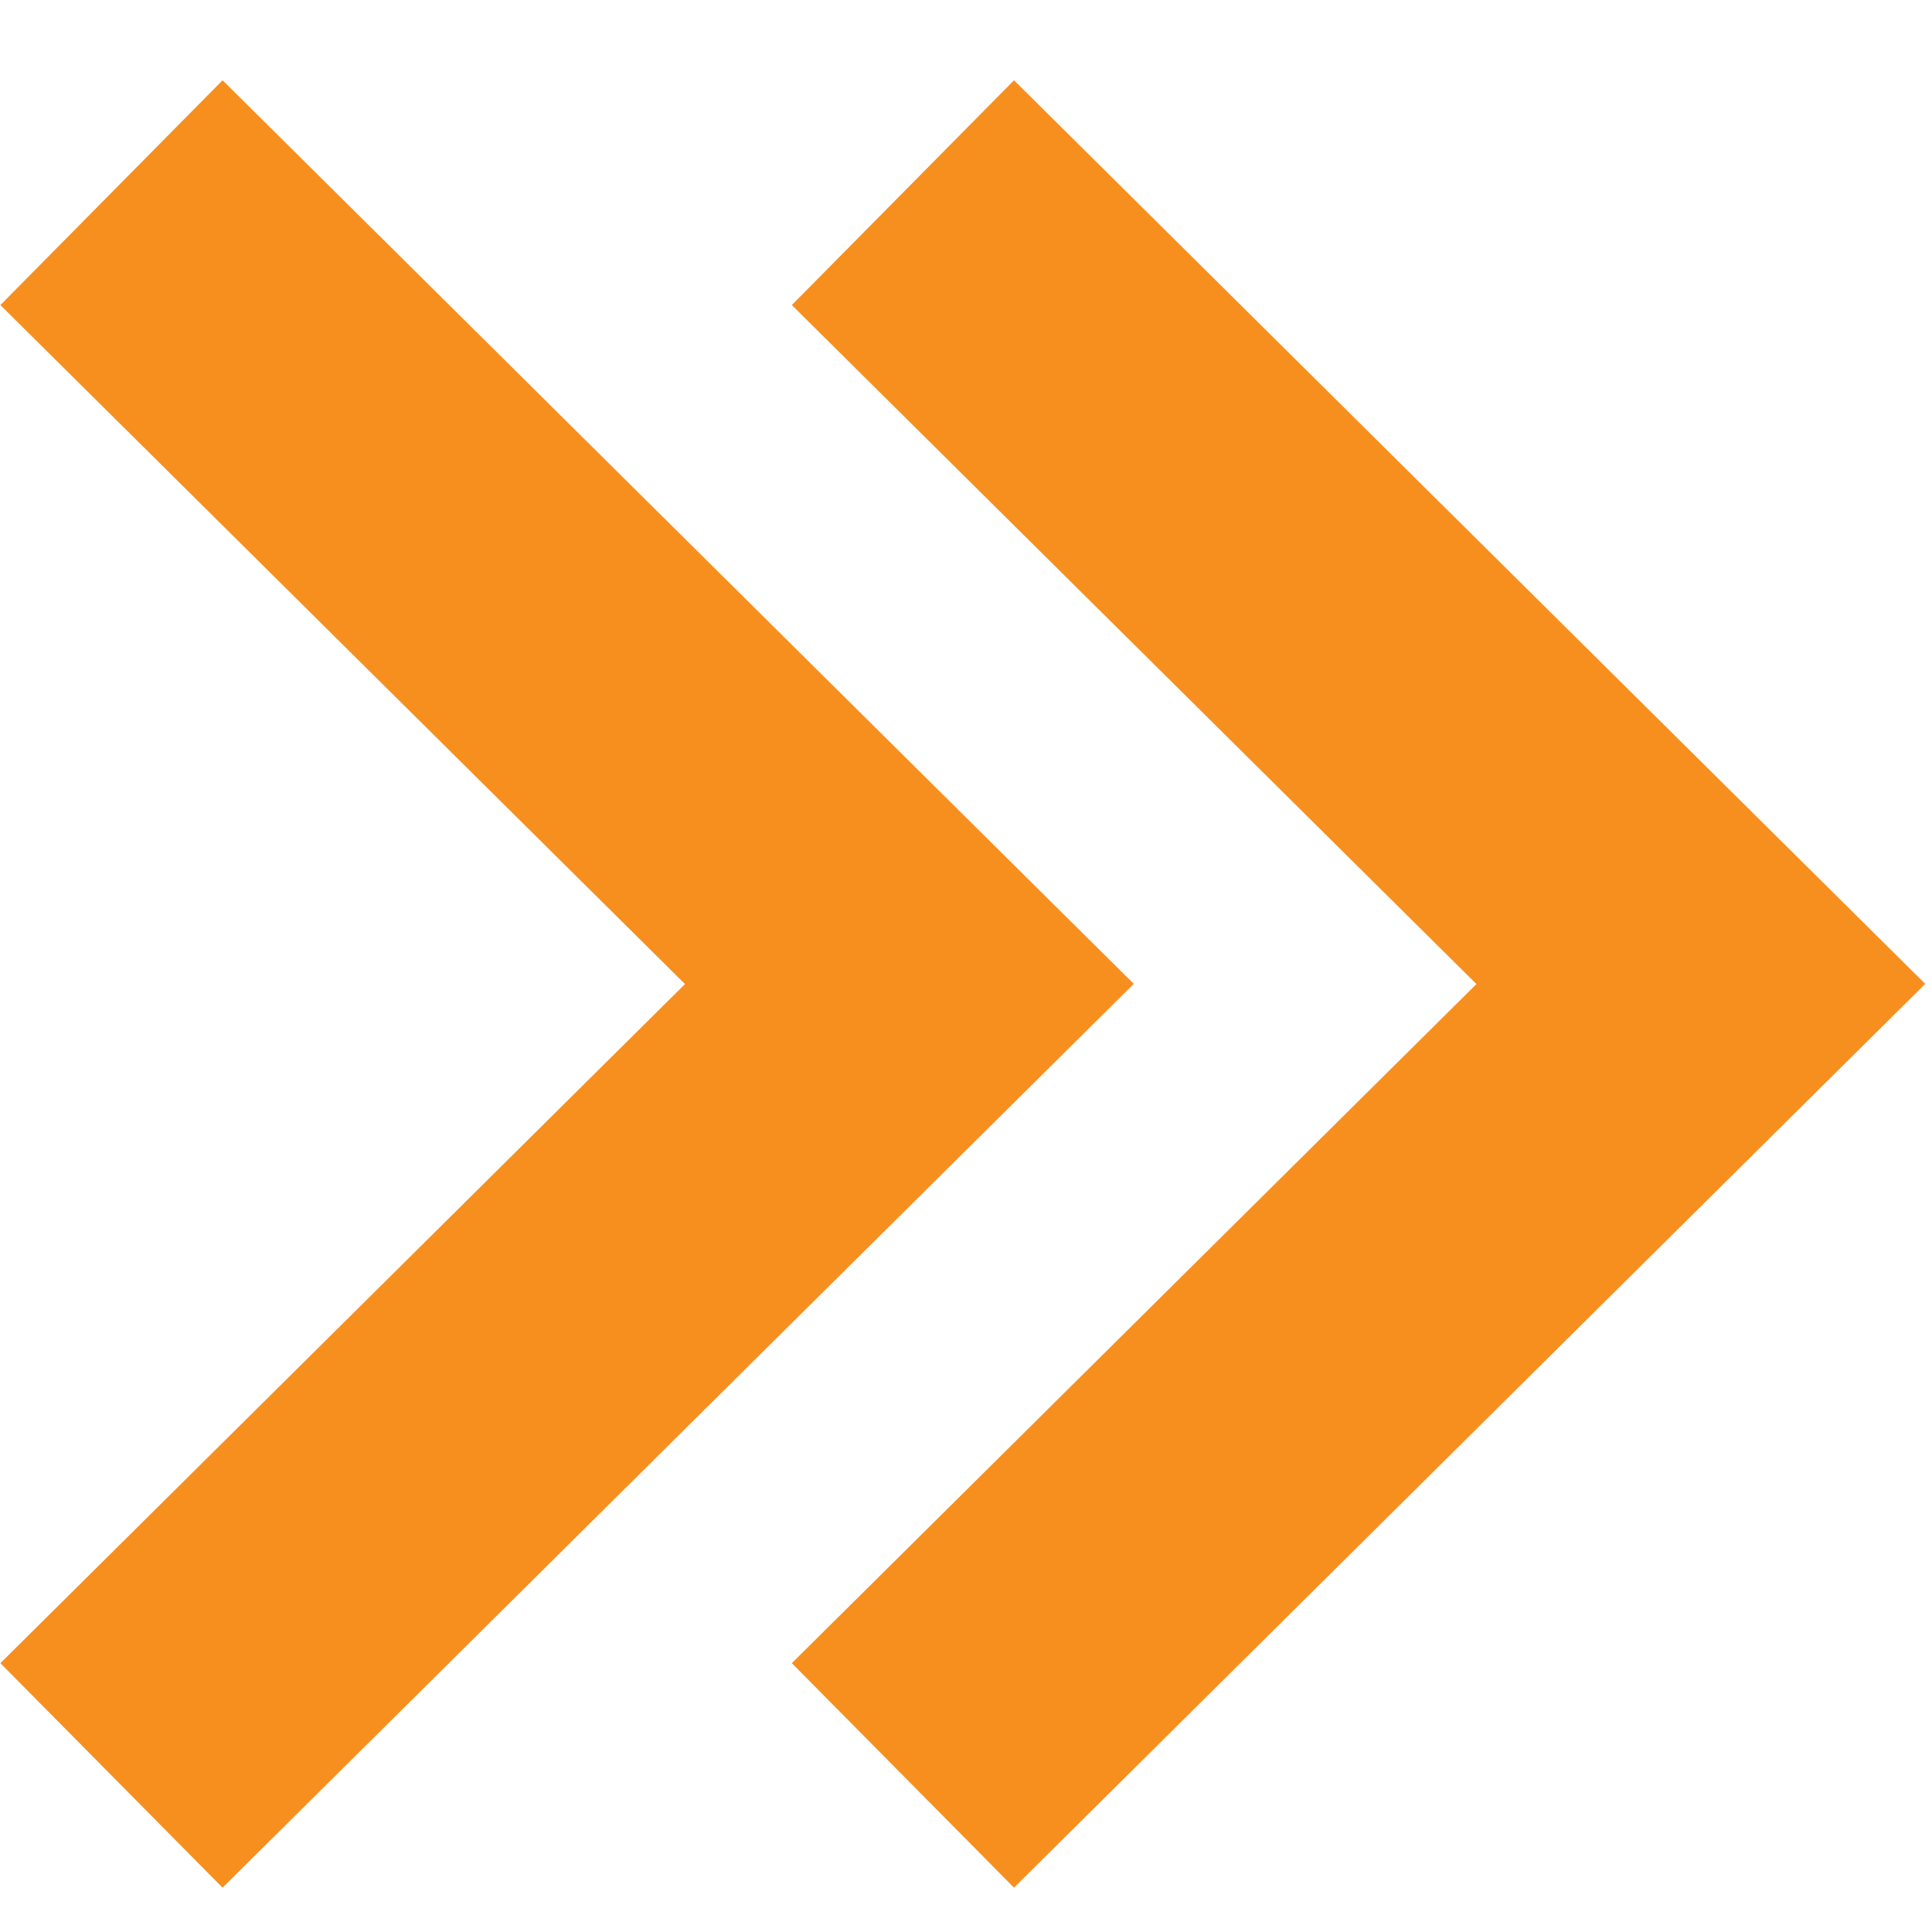
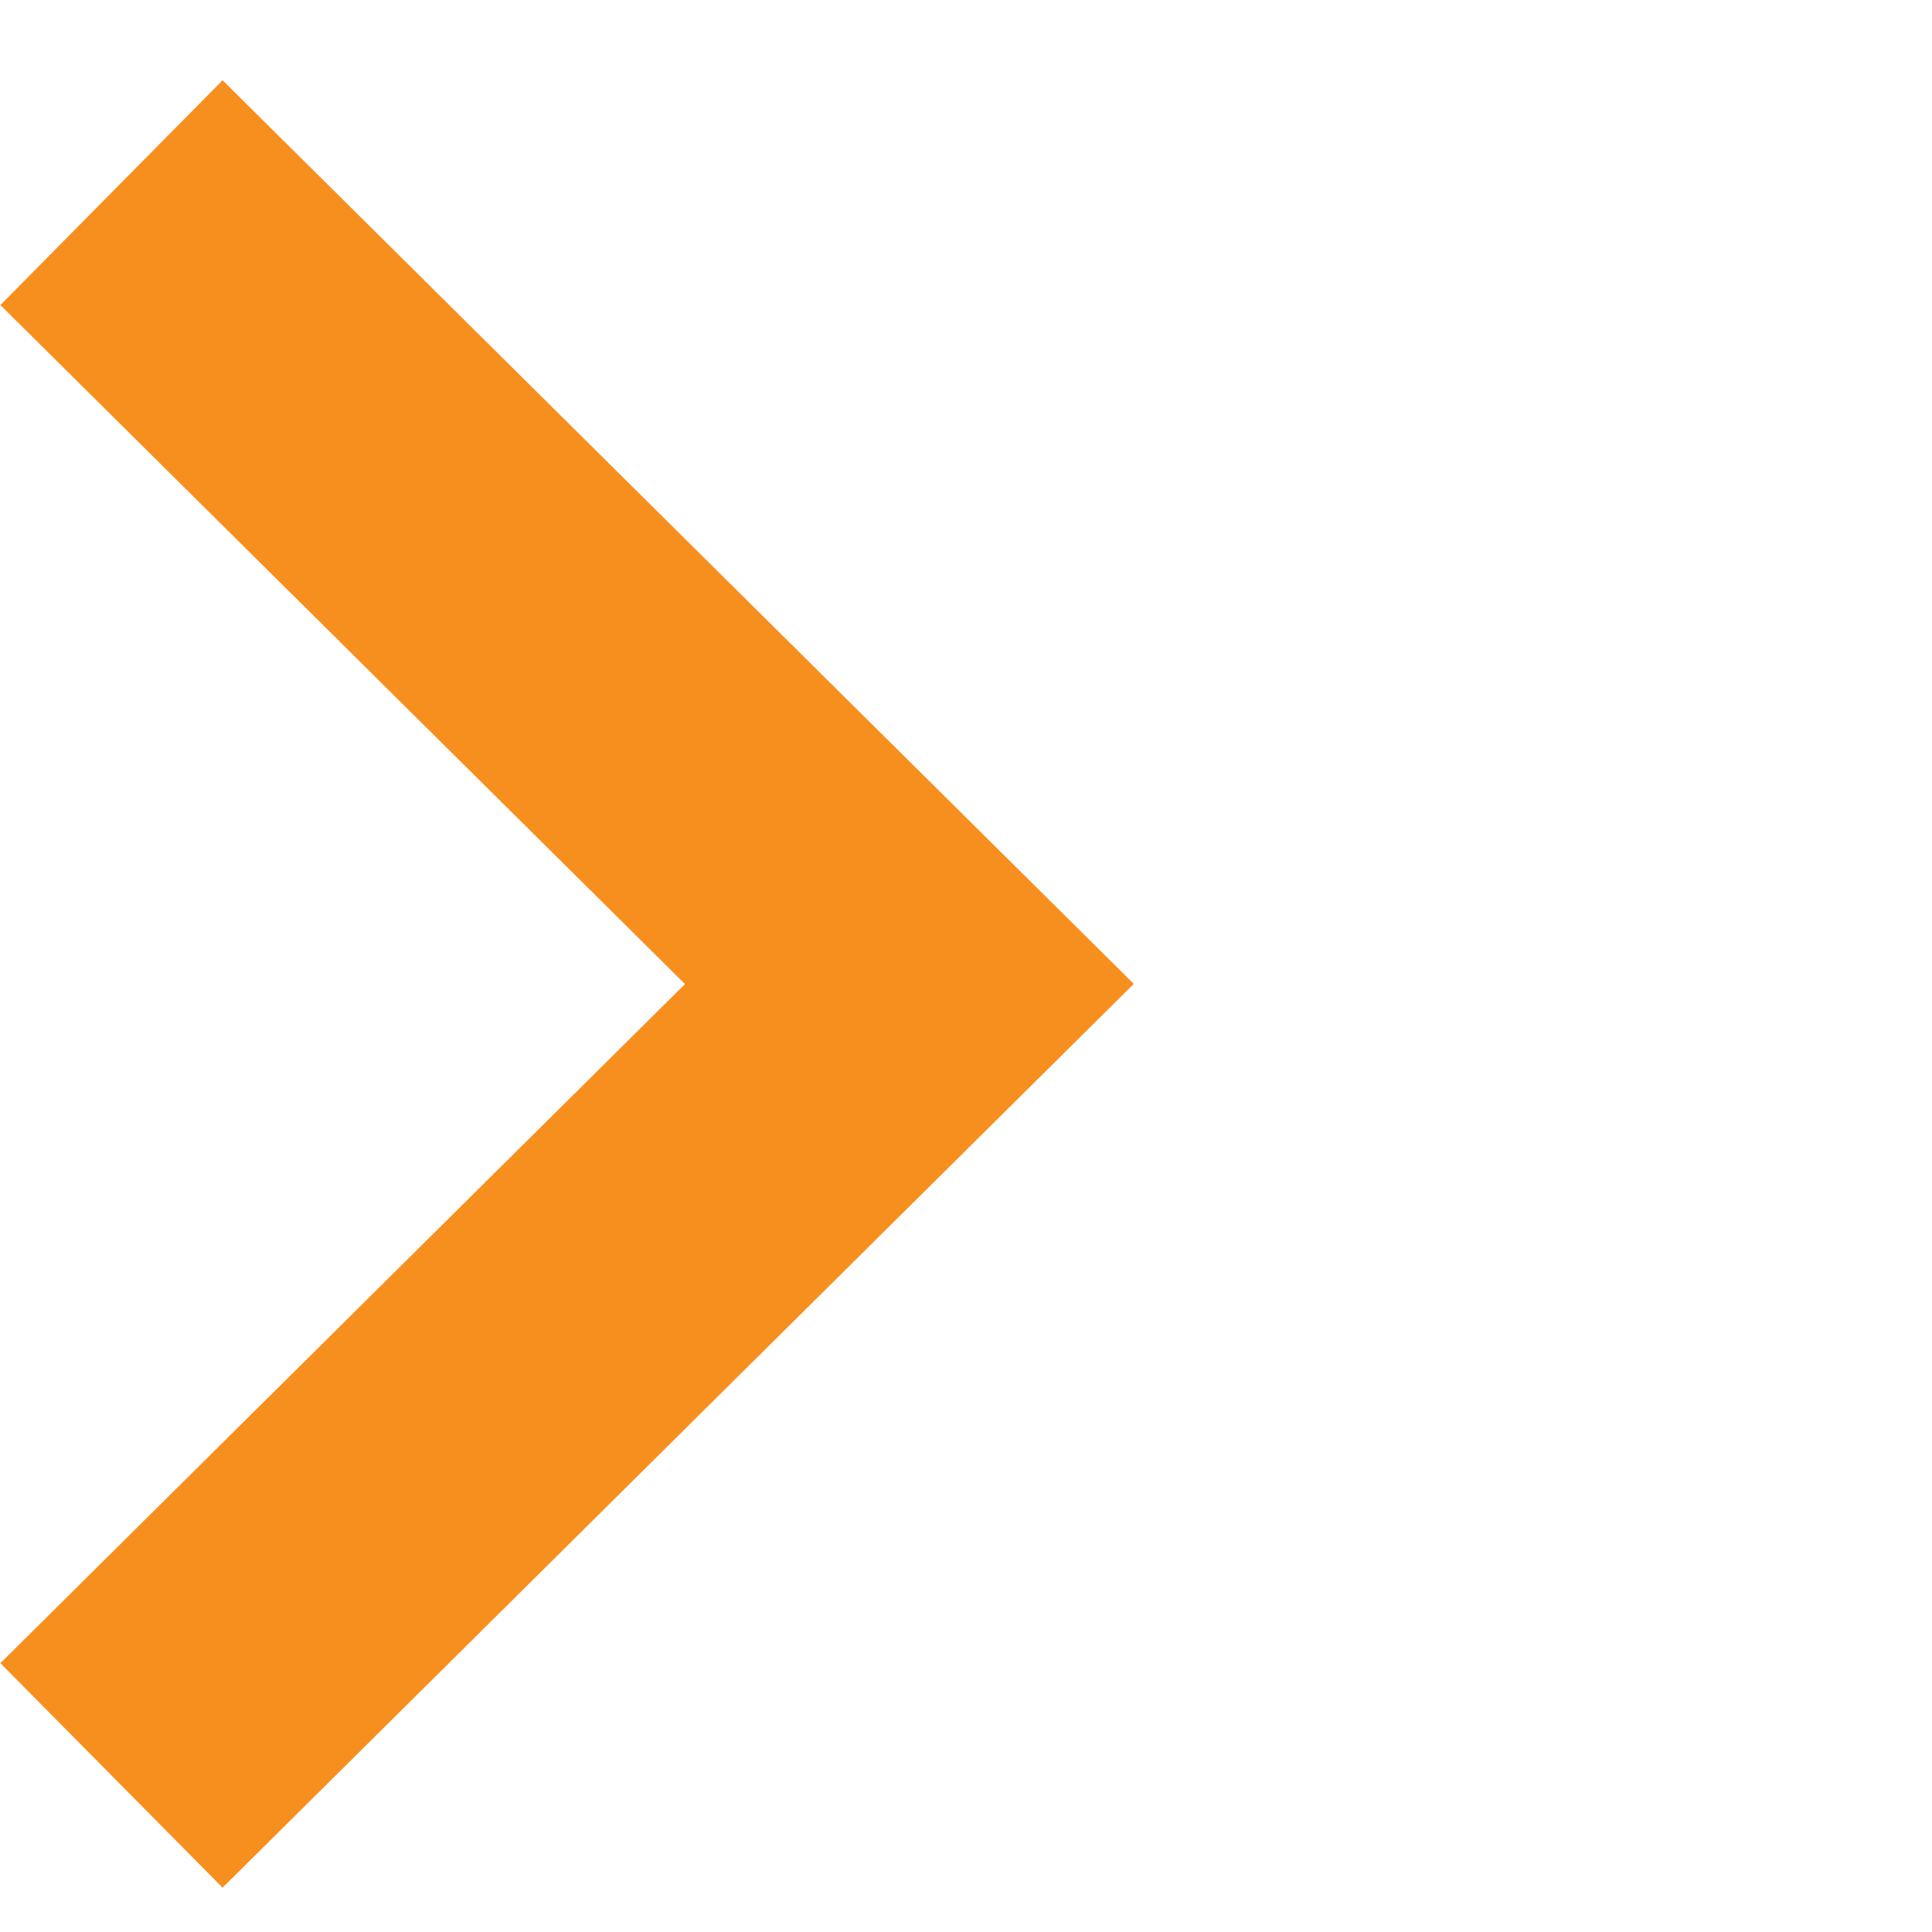
<svg xmlns="http://www.w3.org/2000/svg" width="20" height="20" viewBox="0 0 20 20">
  <defs>
    <style>.a{fill:none;}.b{fill:#f78f1f;}</style>
  </defs>
  <g transform="translate(-543 -781)">
-     <rect class="a" width="20" height="20" transform="translate(543 781)" />
    <g transform="translate(543 781.831)">
-       <path class="b" d="M10.3,8.617l7.087,7.029L10.3,22.676,12.6,25l9.433-9.356L12.6,6.29Z" transform="translate(-2.103 -6.29)" />
-       <path class="b" d="M7.6,6.29,5.3,8.617l7.087,7.029L5.3,22.676,7.6,25l9.433-9.356Z" transform="translate(-5.296 -6.29)" />
+       <path class="b" d="M7.6,6.29,5.3,8.617l7.087,7.029L5.3,22.676,7.6,25l9.433-9.356" transform="translate(-5.296 -6.29)" />
    </g>
  </g>
</svg>